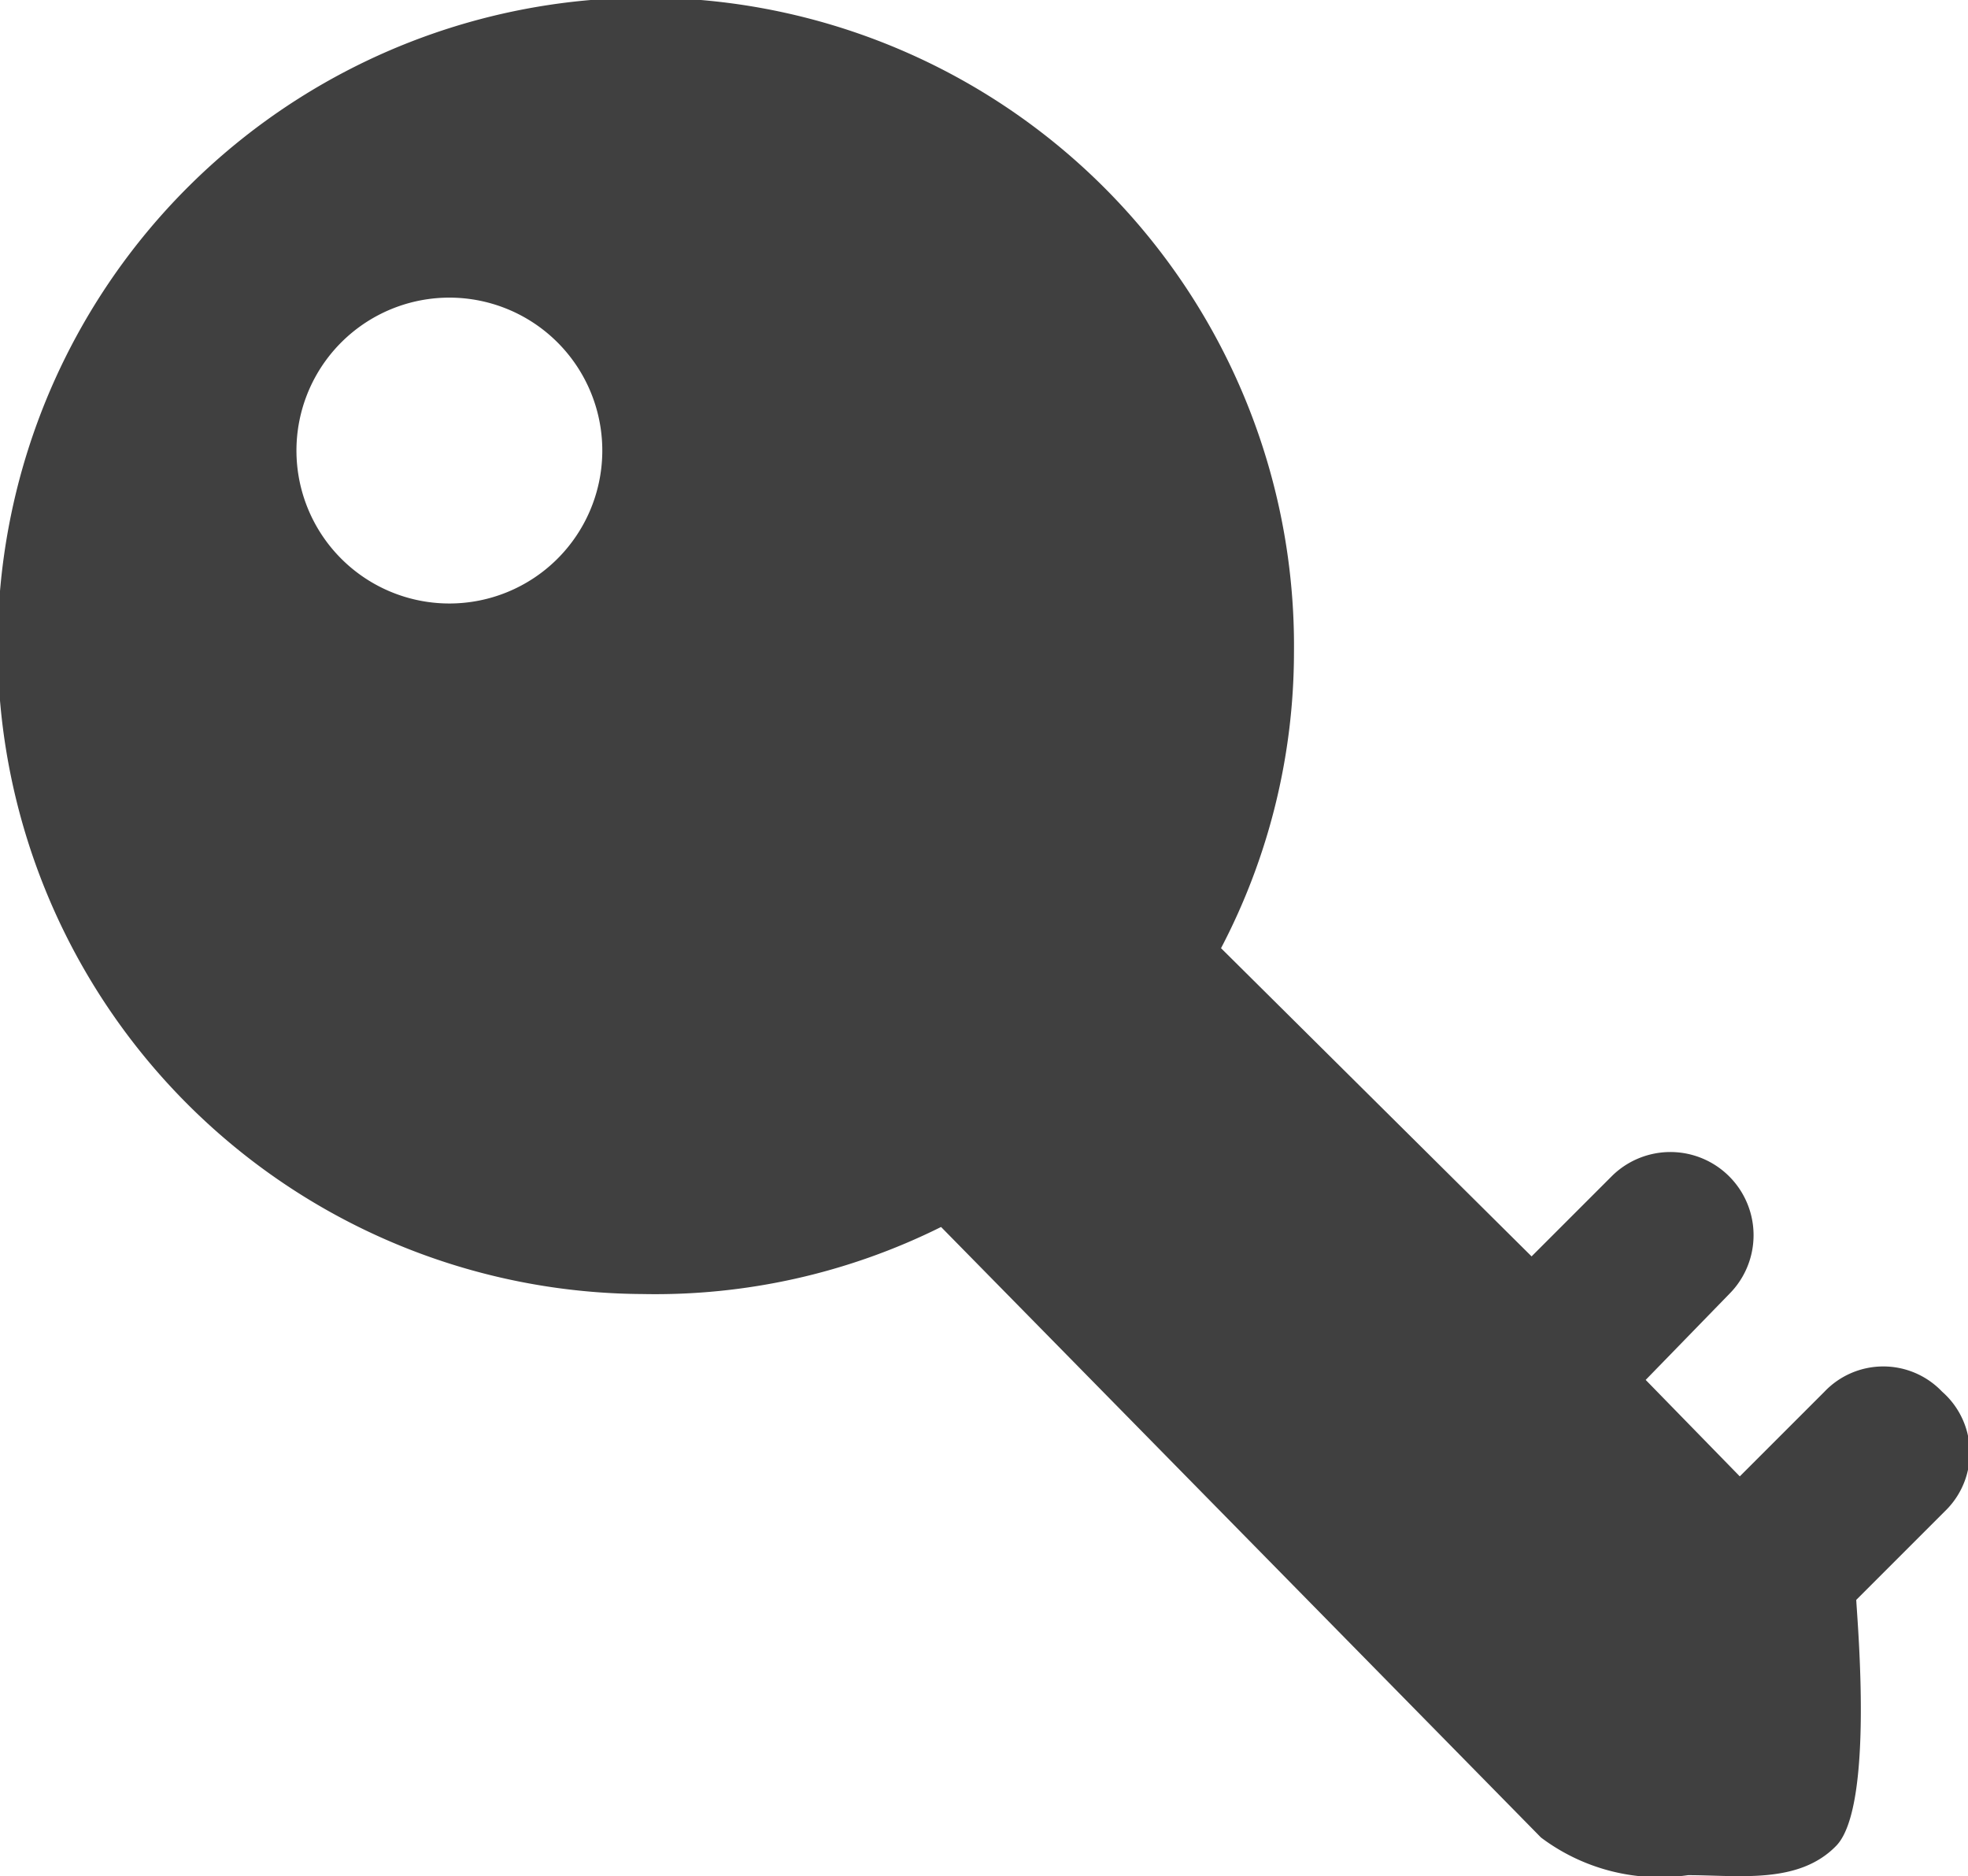
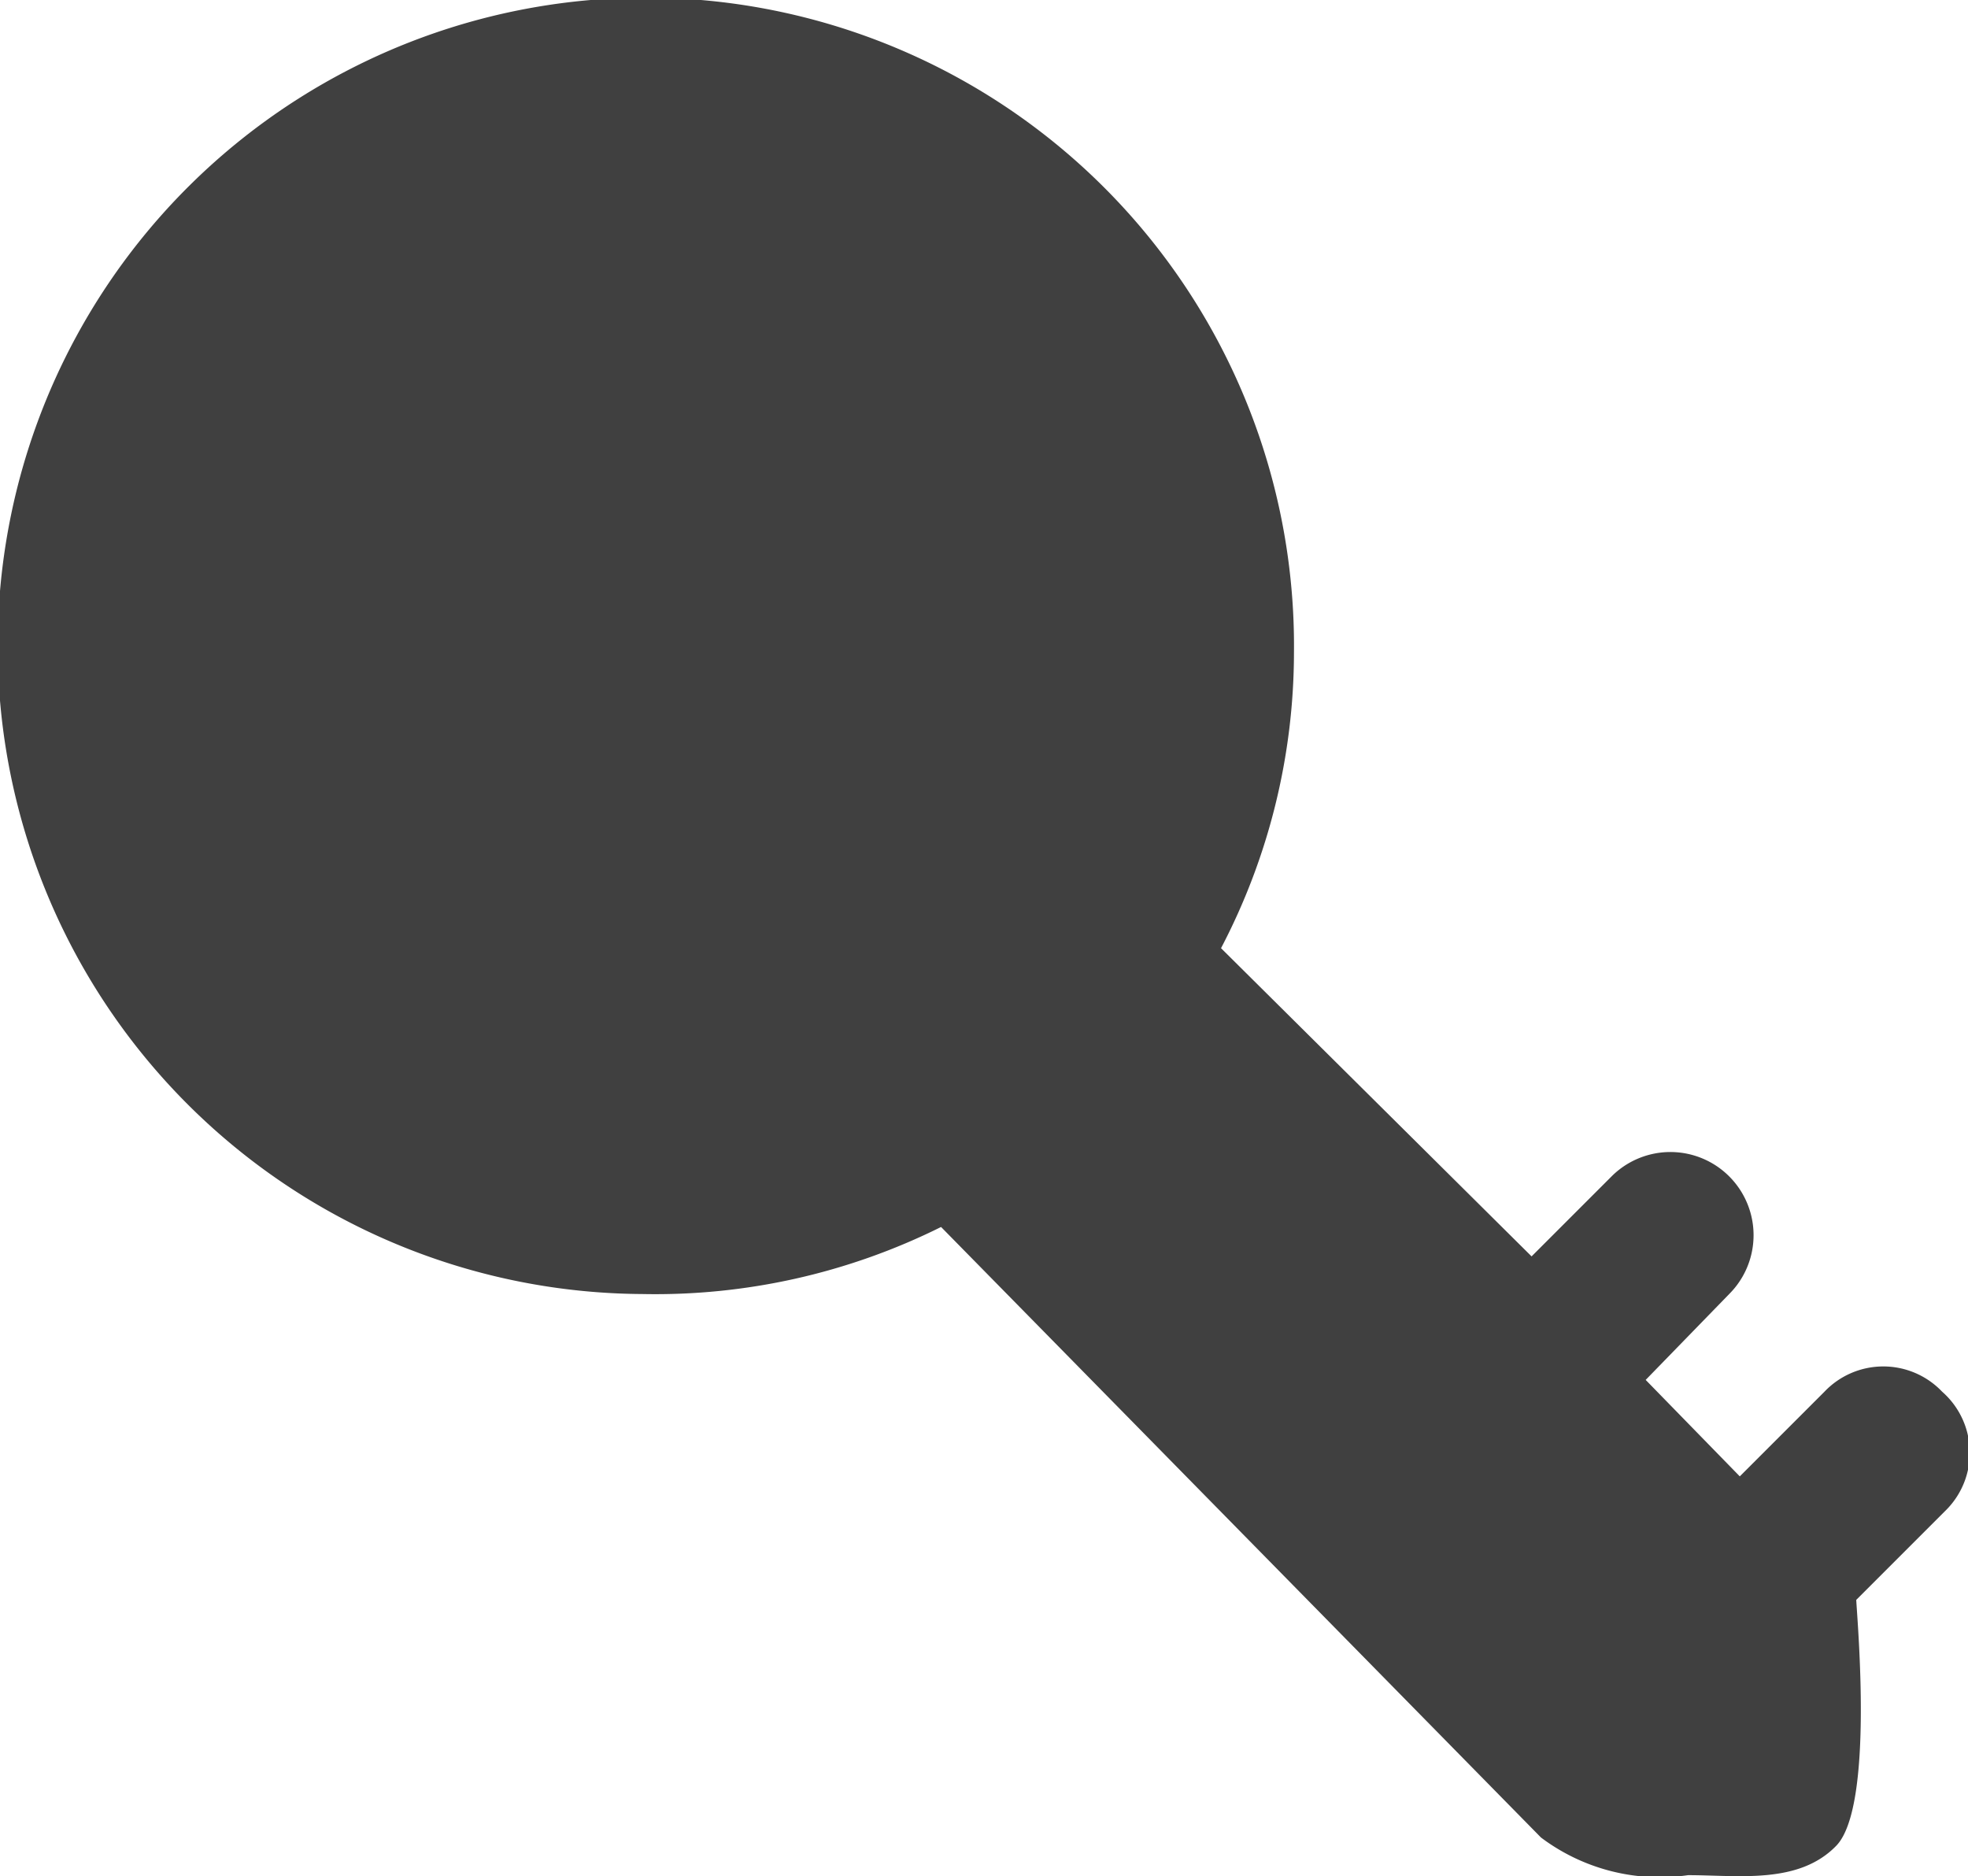
<svg xmlns="http://www.w3.org/2000/svg" viewBox="0 0 16.73 15.95">
  <defs>
    <style>.cls-1{fill:#404040;}</style>
  </defs>
  <title>icon-rent</title>
  <g id="レイヤー_2" data-name="レイヤー 2">
    <g id="レイヤー_1-2" data-name="レイヤー 1">
      <g id="key">
-         <path class="cls-1" d="M16.51,11.83a.69.69,0,0,0-1,0l-.72.72-.8-.82L14.7,11a.7.7,0,0,0-1-1l-.68.68L10.38,8.06A5.43,5.43,0,0,0,11,5.55,5.51,5.51,0,1,0,5.46,11,5.45,5.45,0,0,0,8,10.43l5.1,5.19a1.68,1.68,0,0,0,1.25.32c.43,0,.94.08,1.26-.25s.18-1.89.17-2.09l.77-.77A.69.69,0,0,0,16.51,11.83ZM3.82,5.13a1.3,1.3,0,1,1,1.3-1.28A1.3,1.3,0,0,1,3.82,5.13Z" />
+         <path class="cls-1" d="M16.51,11.83a.69.69,0,0,0-1,0l-.72.72-.8-.82L14.7,11a.7.7,0,0,0-1-1l-.68.68L10.38,8.06A5.43,5.43,0,0,0,11,5.55,5.51,5.51,0,1,0,5.46,11,5.45,5.45,0,0,0,8,10.43l5.1,5.19a1.68,1.68,0,0,0,1.25.32c.43,0,.94.08,1.26-.25s.18-1.89.17-2.09l.77-.77A.69.69,0,0,0,16.51,11.83ZM3.82,5.13A1.3,1.3,0,0,1,3.82,5.13Z" />
      </g>
    </g>
  </g>
</svg>